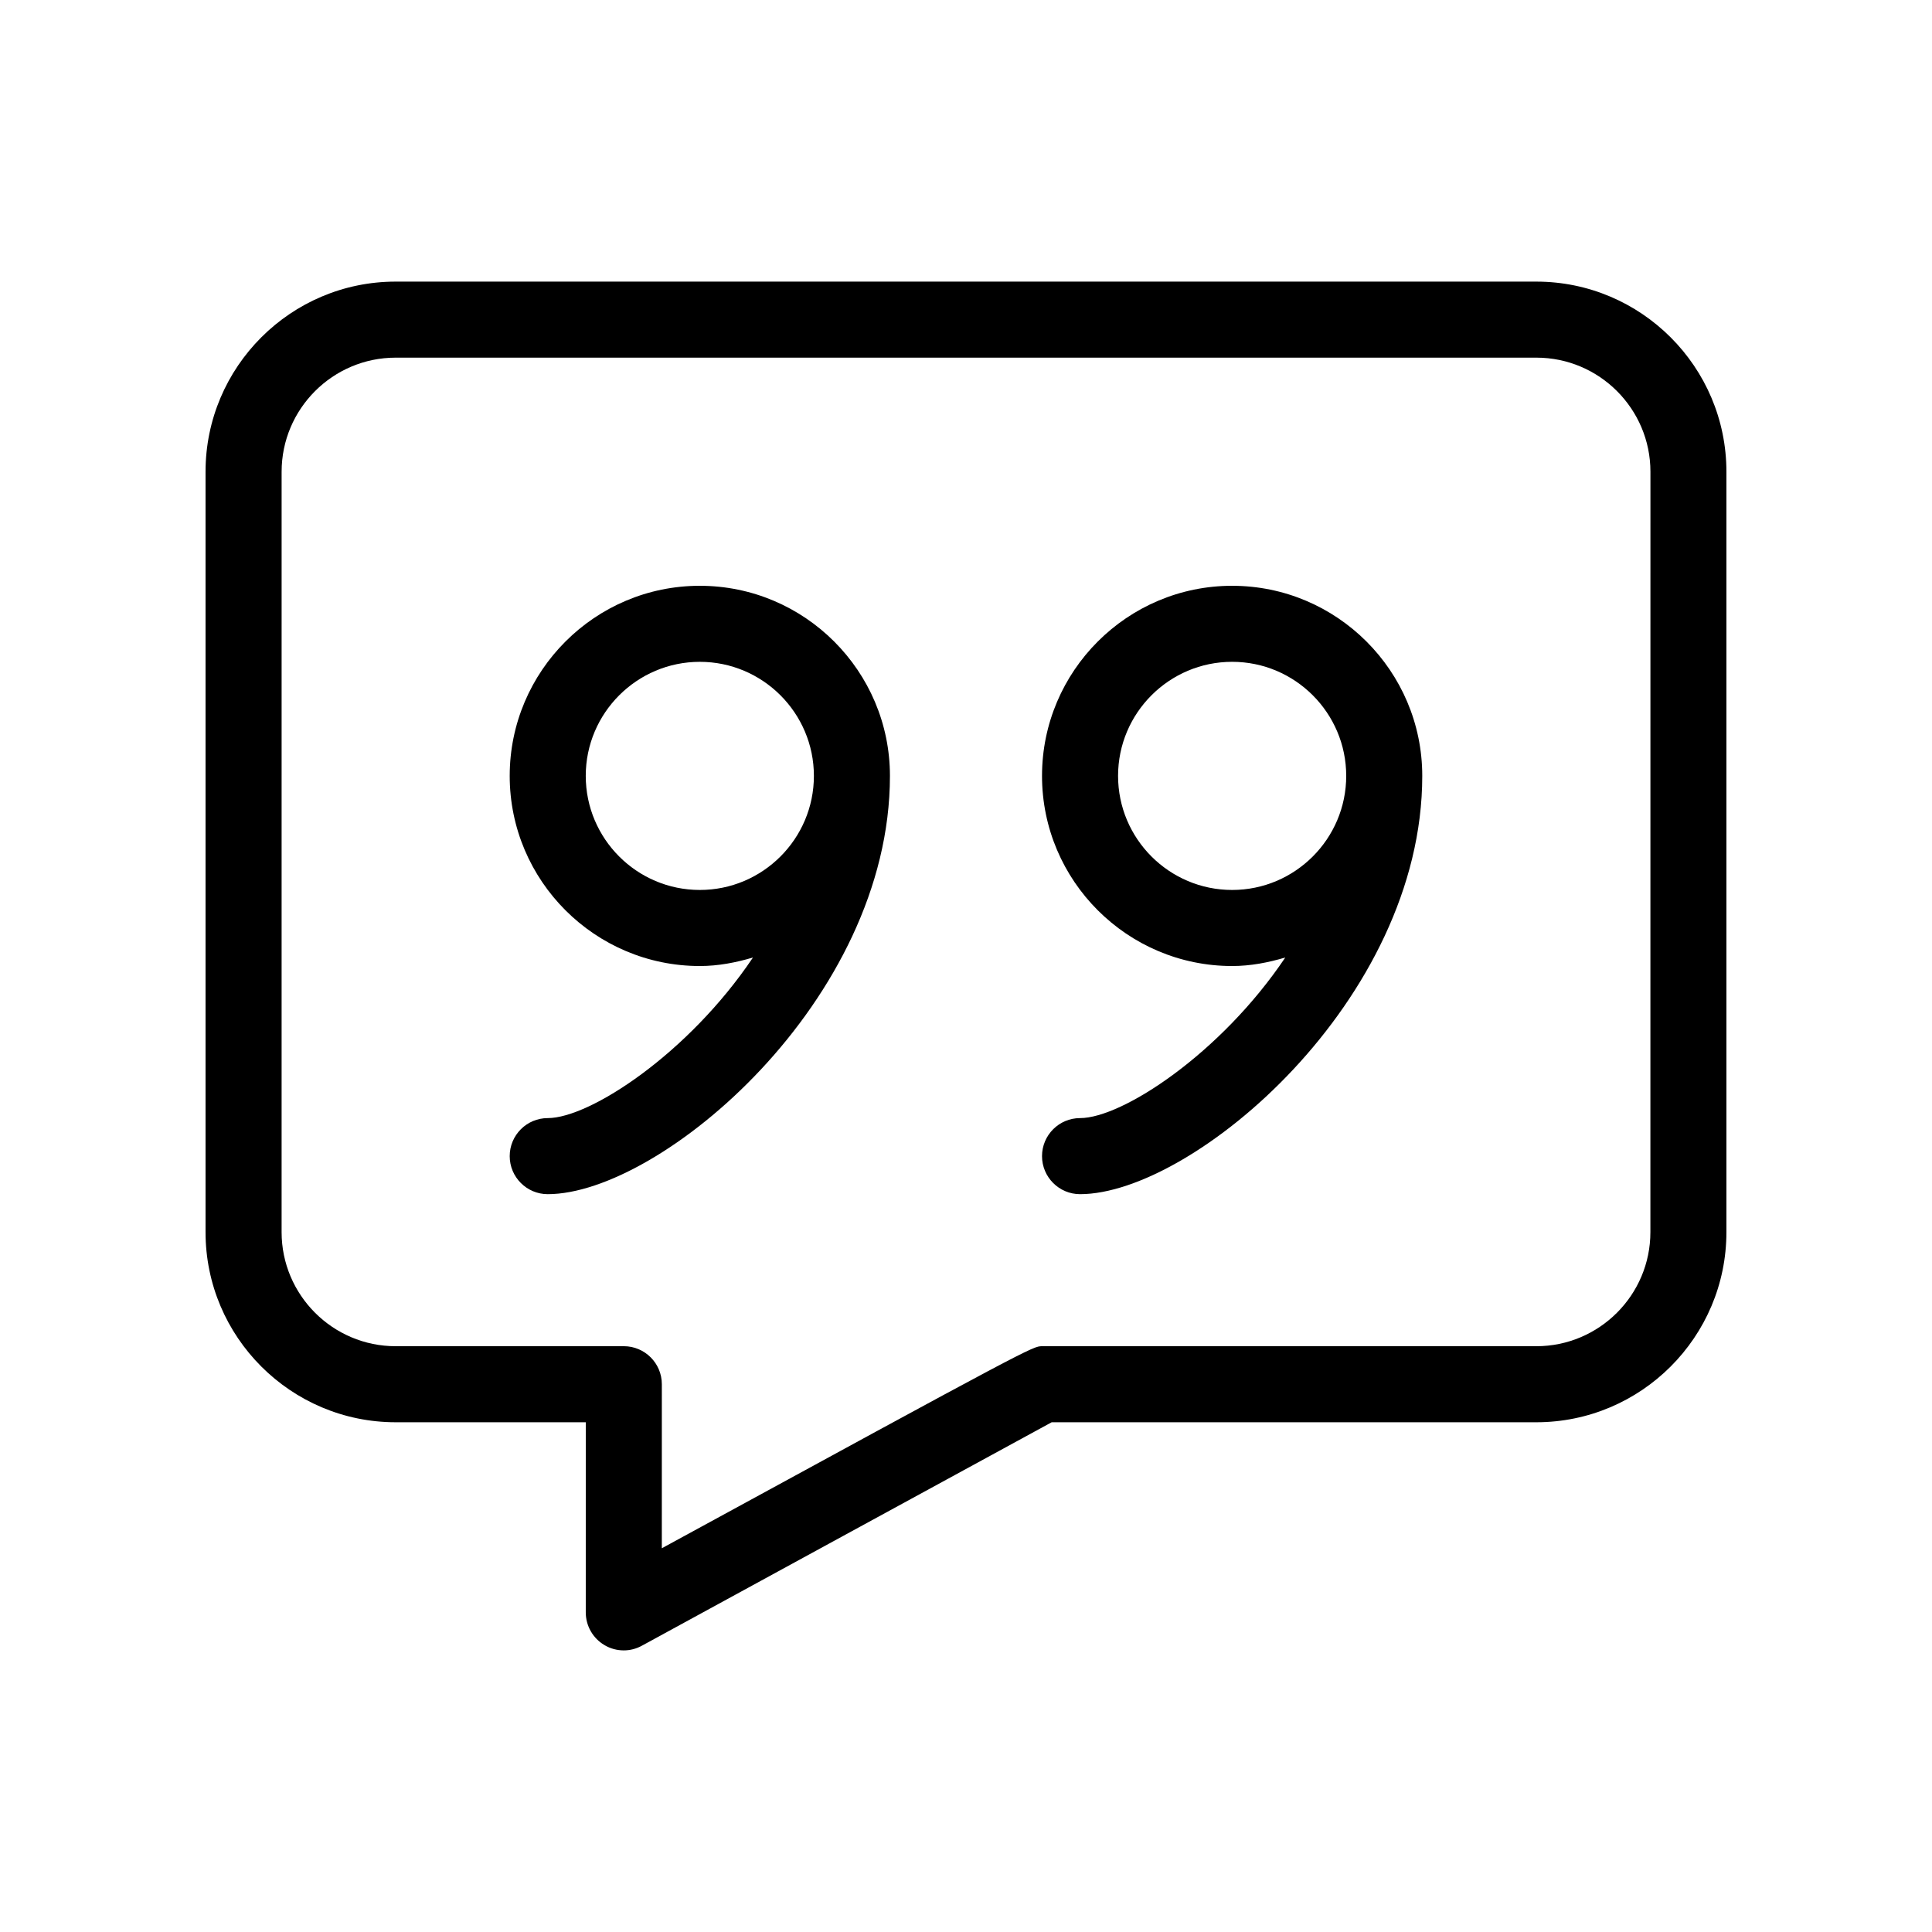
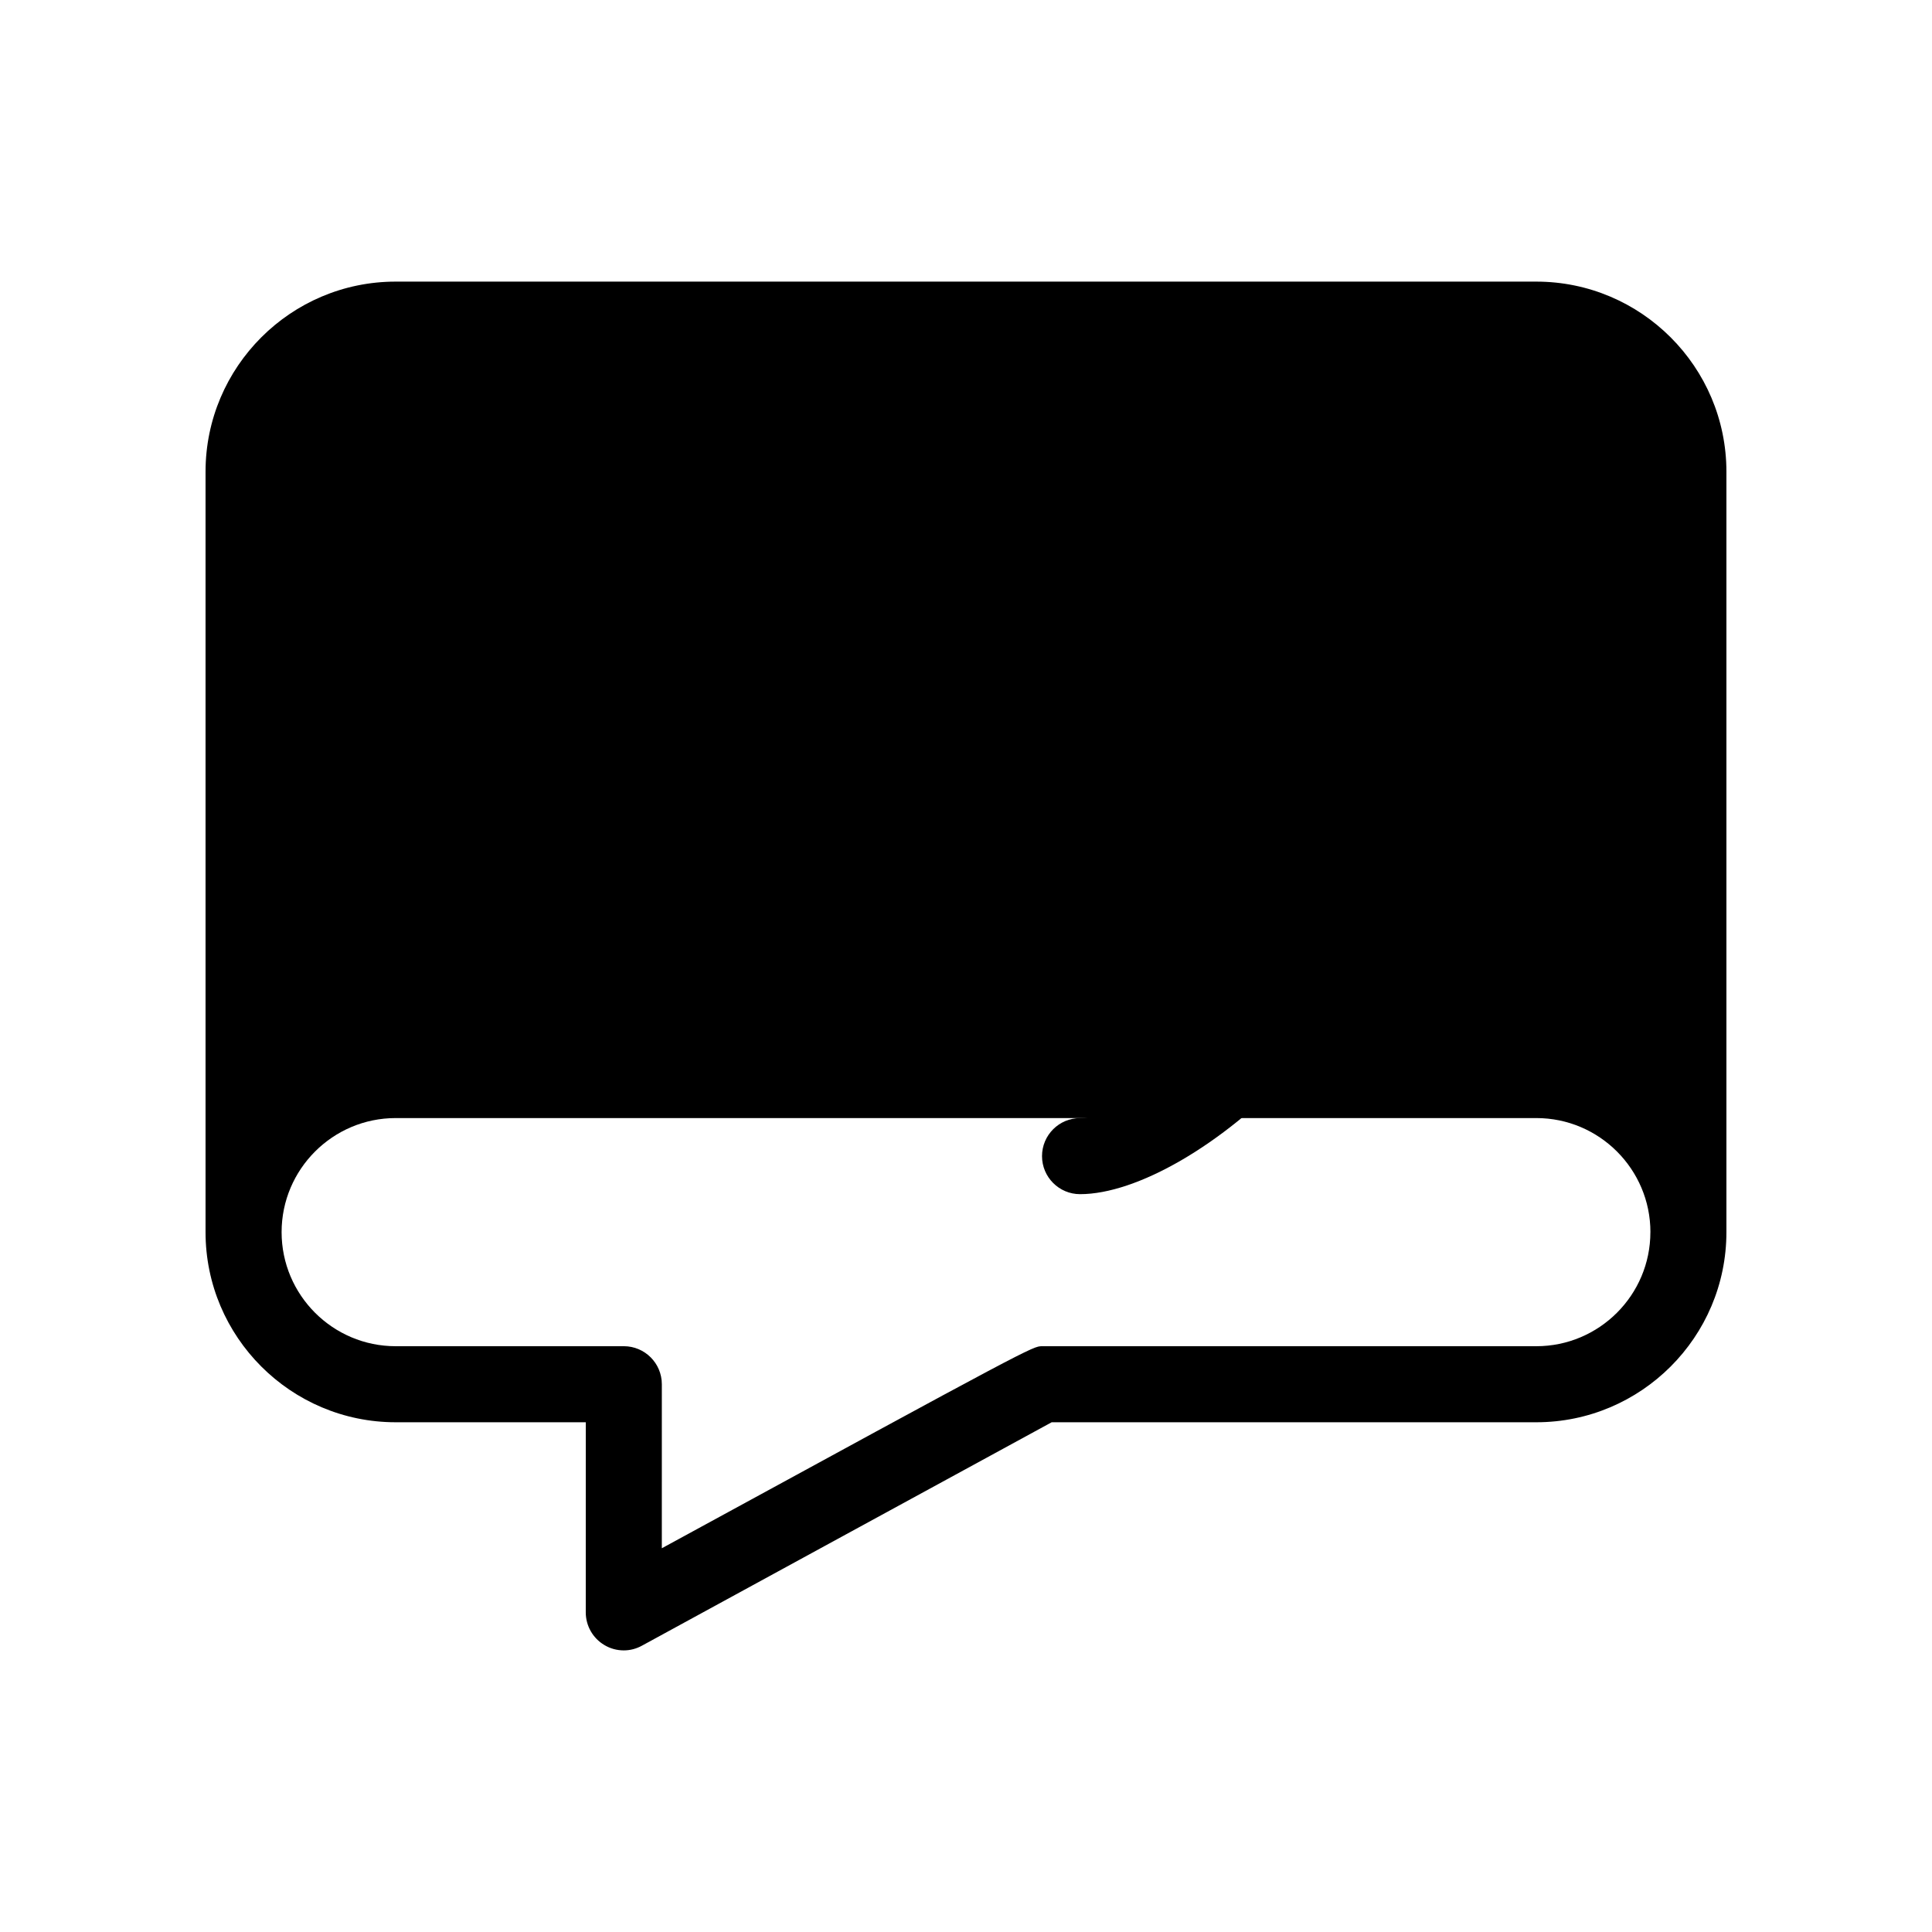
<svg xmlns="http://www.w3.org/2000/svg" fill="#000000" width="800px" height="800px" version="1.1" viewBox="144 144 512 512">
  <g>
-     <path d="m329.46 299.24c-27.77 0-50.383 22.59-50.383 50.383 0 27.789 22.609 50.383 50.383 50.383 4.918 0 9.594-0.926 14.086-2.258-17.129 25.488-43.227 42.559-54.391 42.559-5.562 0-10.078 4.516-10.078 10.078s4.516 10.078 10.078 10.078c29.867 0 90.688-51.309 90.688-110.84 0-27.793-22.613-50.383-50.383-50.383zm0 80.609c-16.668 0-30.23-13.562-30.23-30.23 0.004-16.664 13.566-30.227 30.23-30.227 16.668 0 30.23 13.562 30.23 30.23 0 16.664-13.562 30.227-30.23 30.227z" />
    <path d="m470.53 299.24c-27.77 0-50.383 22.59-50.383 50.383 0 27.789 22.609 50.383 50.383 50.383 4.918 0 9.594-0.926 14.086-2.258-17.129 25.488-43.227 42.559-54.391 42.559-5.562 0-10.078 4.516-10.078 10.078s4.516 10.078 10.078 10.078c29.867 0 90.688-51.309 90.688-110.84 0-27.793-22.613-50.383-50.383-50.383zm0 80.609c-16.668 0-30.23-13.562-30.23-30.23 0-16.668 13.562-30.23 30.23-30.23s30.23 13.562 30.23 30.23c0 16.668-13.562 30.23-30.23 30.23z" />
-     <path d="m551.14 218.63h-302.29c-27.77 0-50.379 22.59-50.379 50.379v201.52c0 27.789 22.609 50.383 50.383 50.383h50.383l-0.004 50.379c0 3.566 1.875 6.852 4.938 8.664 1.57 0.949 3.363 1.414 5.137 1.414 1.672 0 3.324-0.422 4.816-1.25 0 0 92.902-50.684 108.58-59.207h128.43c27.77 0 50.383-22.59 50.383-50.383v-201.52c0-27.789-22.613-50.379-50.383-50.379zm30.23 251.9c0 16.668-13.562 30.23-30.23 30.23h-130.99c-2.457 0-2.578 0-100.76 53.543l0.004-43.469c0-5.562-4.516-10.078-10.078-10.078l-60.457 0.004c-16.668 0-30.23-13.562-30.23-30.23l0.004-201.52c0-16.668 13.562-30.23 30.23-30.23h302.29c16.668 0 30.23 13.562 30.23 30.23z" />
+     <path d="m551.14 218.63h-302.29c-27.77 0-50.379 22.59-50.379 50.379v201.52c0 27.789 22.609 50.383 50.383 50.383h50.383l-0.004 50.379c0 3.566 1.875 6.852 4.938 8.664 1.57 0.949 3.363 1.414 5.137 1.414 1.672 0 3.324-0.422 4.816-1.25 0 0 92.902-50.684 108.58-59.207h128.43c27.77 0 50.383-22.59 50.383-50.383v-201.52c0-27.789-22.613-50.379-50.383-50.379zm30.23 251.9c0 16.668-13.562 30.23-30.23 30.23h-130.99c-2.457 0-2.578 0-100.76 53.543l0.004-43.469c0-5.562-4.516-10.078-10.078-10.078l-60.457 0.004c-16.668 0-30.23-13.562-30.23-30.23c0-16.668 13.562-30.23 30.23-30.23h302.29c16.668 0 30.23 13.562 30.23 30.23z" />
  </g>
</svg>